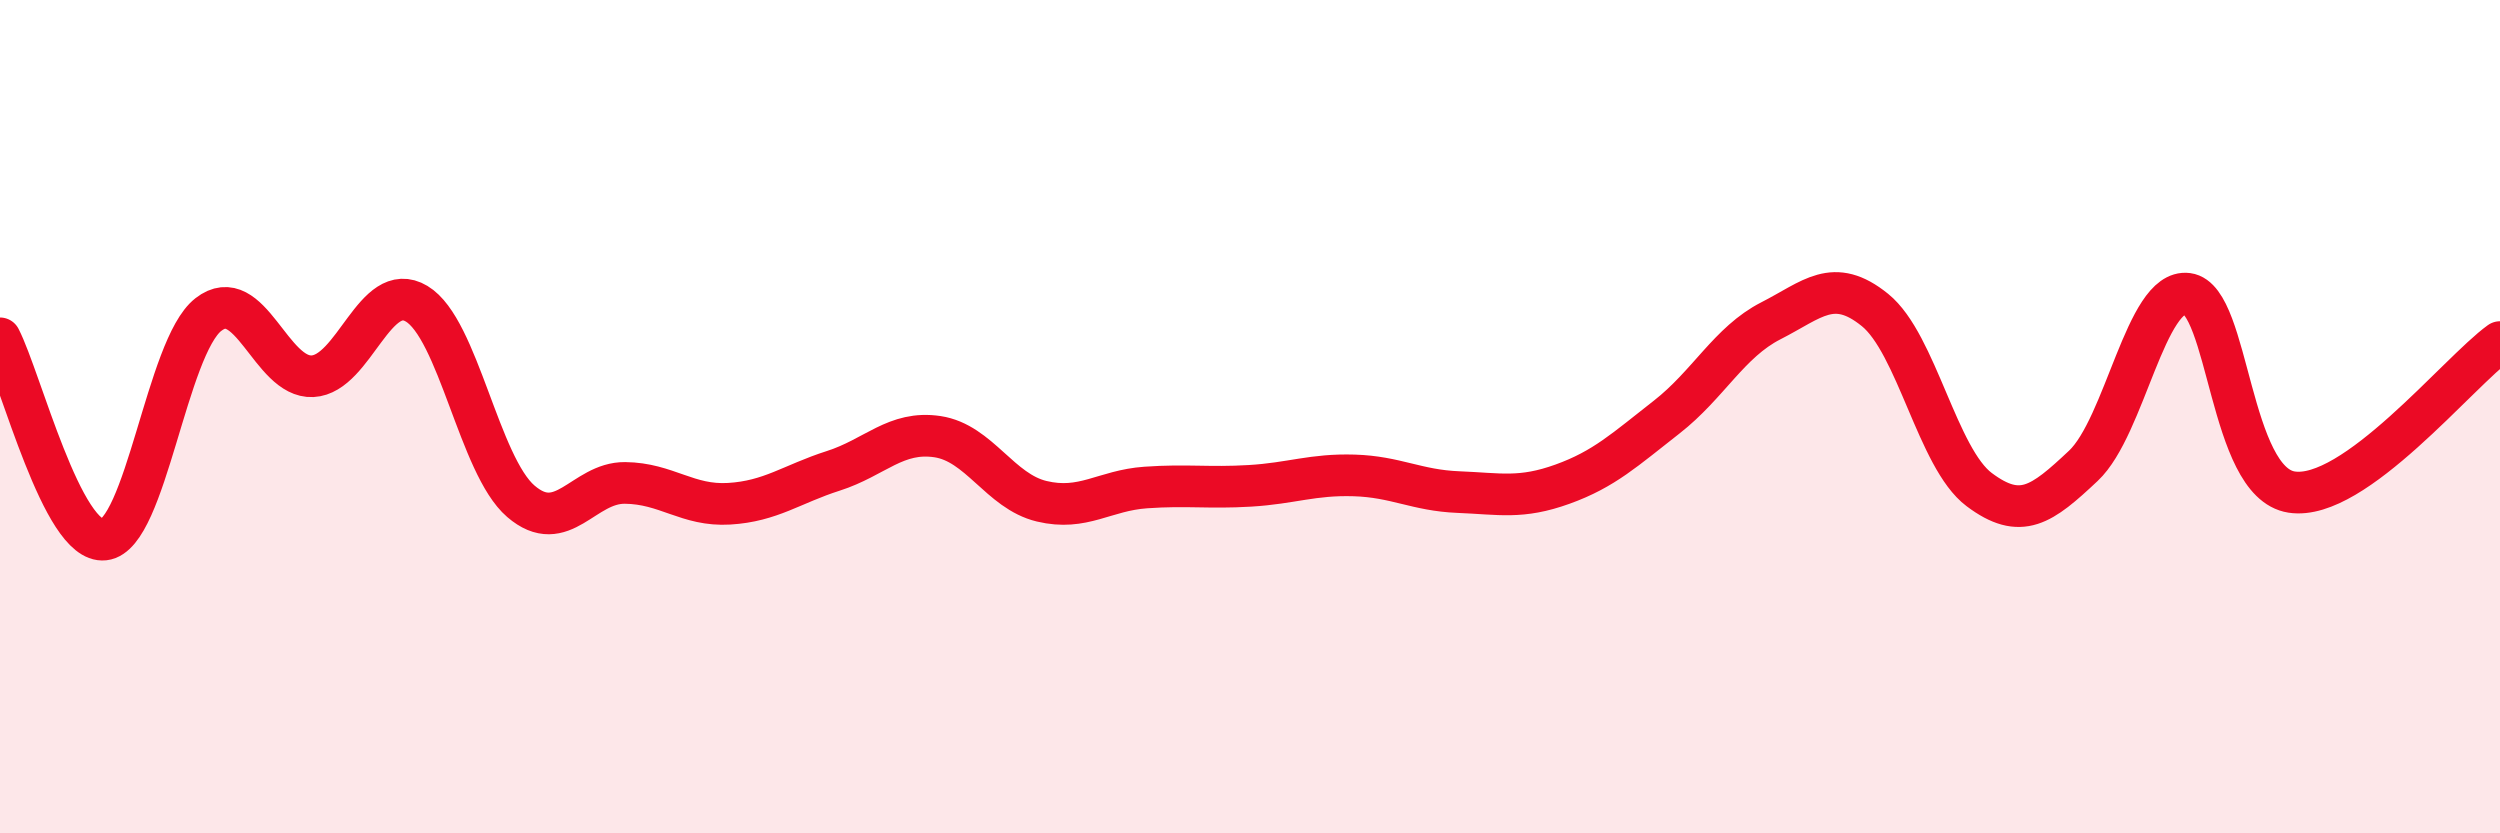
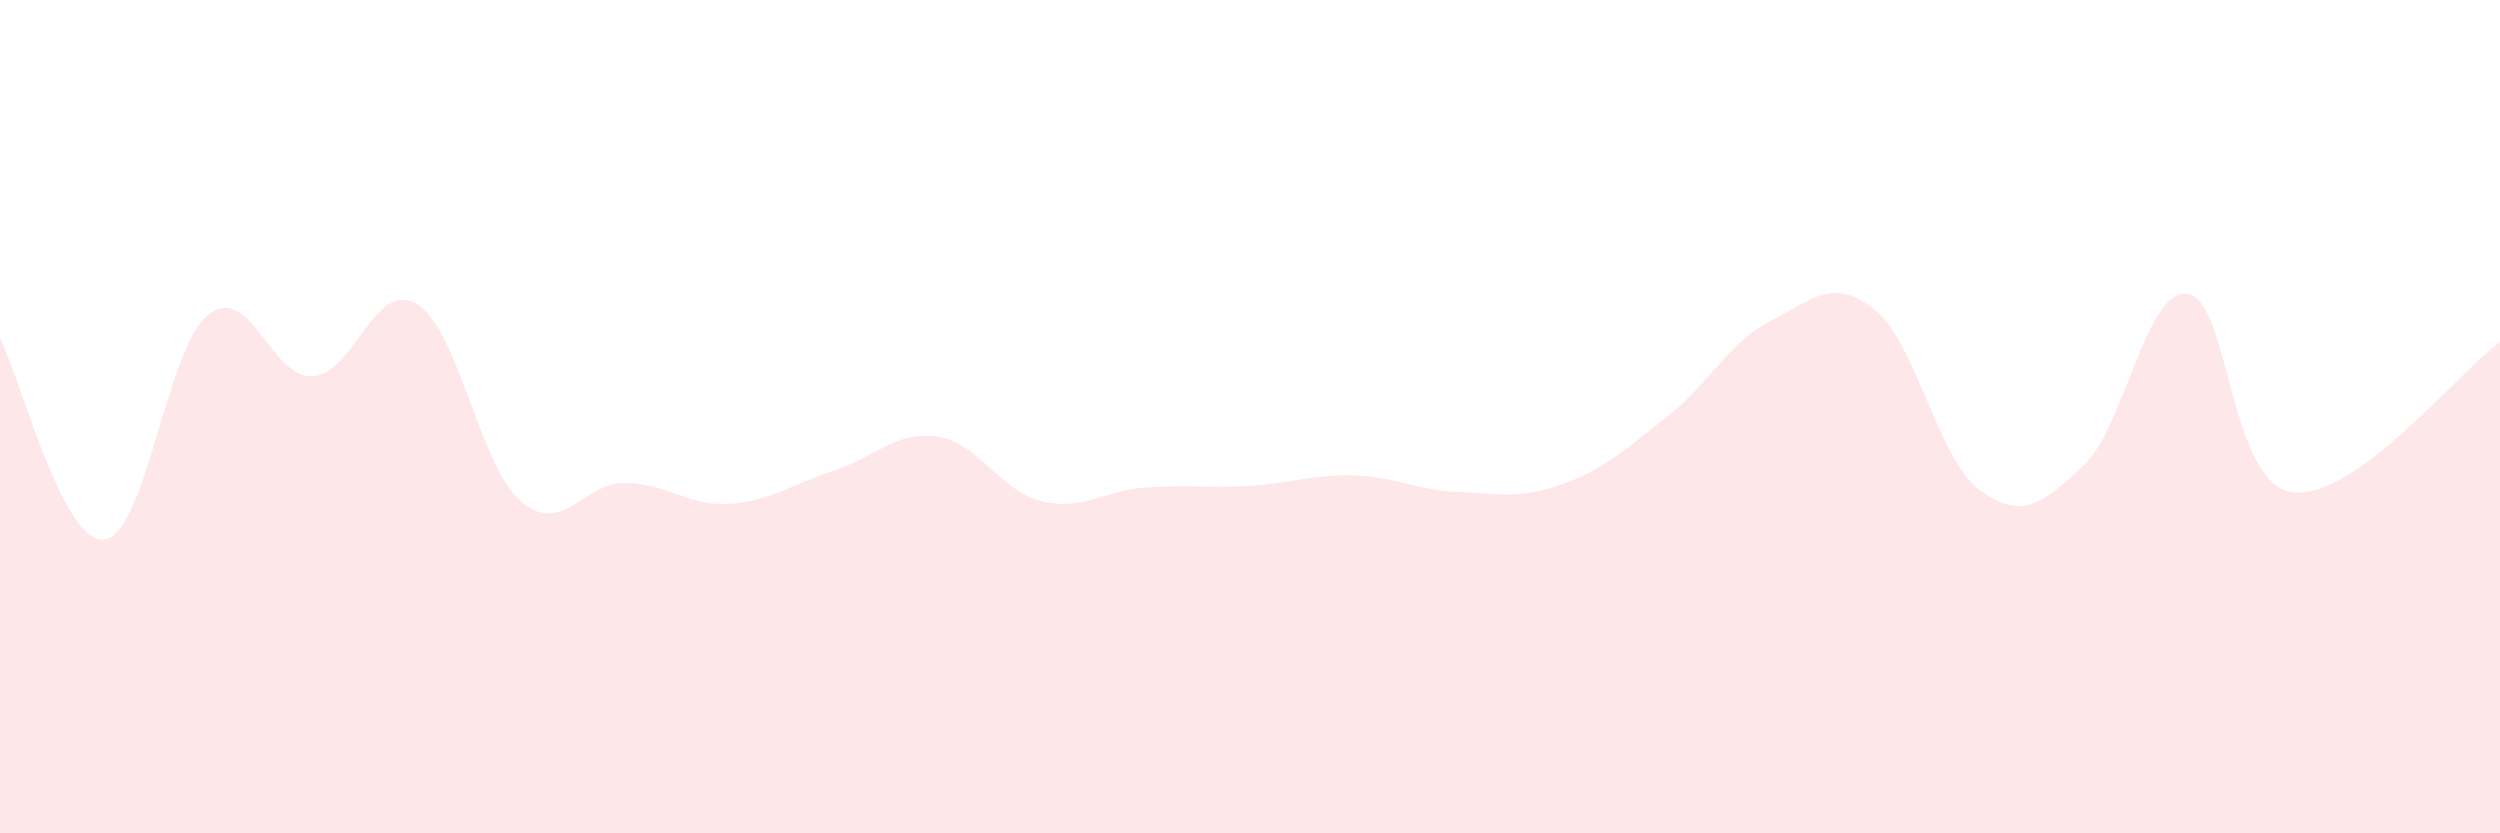
<svg xmlns="http://www.w3.org/2000/svg" width="60" height="20" viewBox="0 0 60 20">
  <path d="M 0,8.12 C 0.5,9.09 1.5,13.06 2.5,12.95 C 3.5,12.84 4,8.33 5,7.55 C 6,6.77 6.5,9.08 7.5,9.03 C 8.5,8.98 9,6.69 10,7.29 C 11,7.89 11.5,11.17 12.5,12.03 C 13.5,12.89 14,11.58 15,11.59 C 16,11.6 16.5,12.15 17.5,12.09 C 18.5,12.03 19,11.62 20,11.3 C 21,10.98 21.5,10.33 22.5,10.48 C 23.5,10.63 24,11.79 25,12.03 C 26,12.27 26.5,11.77 27.5,11.7 C 28.5,11.63 29,11.72 30,11.66 C 31,11.6 31.5,11.38 32.5,11.41 C 33.5,11.44 34,11.77 35,11.81 C 36,11.85 36.5,11.98 37.5,11.62 C 38.5,11.26 39,10.79 40,10.01 C 41,9.23 41.5,8.21 42.5,7.7 C 43.5,7.19 44,6.63 45,7.44 C 46,8.25 46.5,11 47.5,11.75 C 48.5,12.5 49,12.12 50,11.18 C 51,10.24 51.5,6.92 52.5,7.05 C 53.5,7.18 53.5,11.58 55,11.81 C 56.5,12.04 59,8.93 60,8.21L60 20L0 20Z" fill="#EB0A25" opacity="0.1" stroke-linecap="round" stroke-linejoin="round" />
-   <path d="M 0,8.12 C 0.5,9.09 1.5,13.06 2.5,12.95 C 3.5,12.84 4,8.33 5,7.55 C 6,6.77 6.5,9.08 7.5,9.03 C 8.5,8.98 9,6.69 10,7.29 C 11,7.89 11.5,11.17 12.5,12.03 C 13.5,12.89 14,11.58 15,11.59 C 16,11.6 16.5,12.15 17.5,12.09 C 18.5,12.03 19,11.62 20,11.3 C 21,10.98 21.5,10.33 22.5,10.48 C 23.5,10.63 24,11.79 25,12.03 C 26,12.27 26.5,11.77 27.5,11.7 C 28.5,11.63 29,11.72 30,11.66 C 31,11.6 31.5,11.38 32.5,11.41 C 33.5,11.44 34,11.77 35,11.81 C 36,11.85 36.5,11.98 37.5,11.62 C 38.5,11.26 39,10.79 40,10.01 C 41,9.23 41.5,8.21 42.5,7.7 C 43.5,7.19 44,6.63 45,7.44 C 46,8.25 46.5,11 47.5,11.75 C 48.5,12.5 49,12.12 50,11.18 C 51,10.24 51.5,6.92 52.5,7.05 C 53.5,7.18 53.5,11.58 55,11.81 C 56.5,12.04 59,8.93 60,8.21" stroke="#EB0A25" stroke-width="1" fill="none" stroke-linecap="round" stroke-linejoin="round" />
</svg>